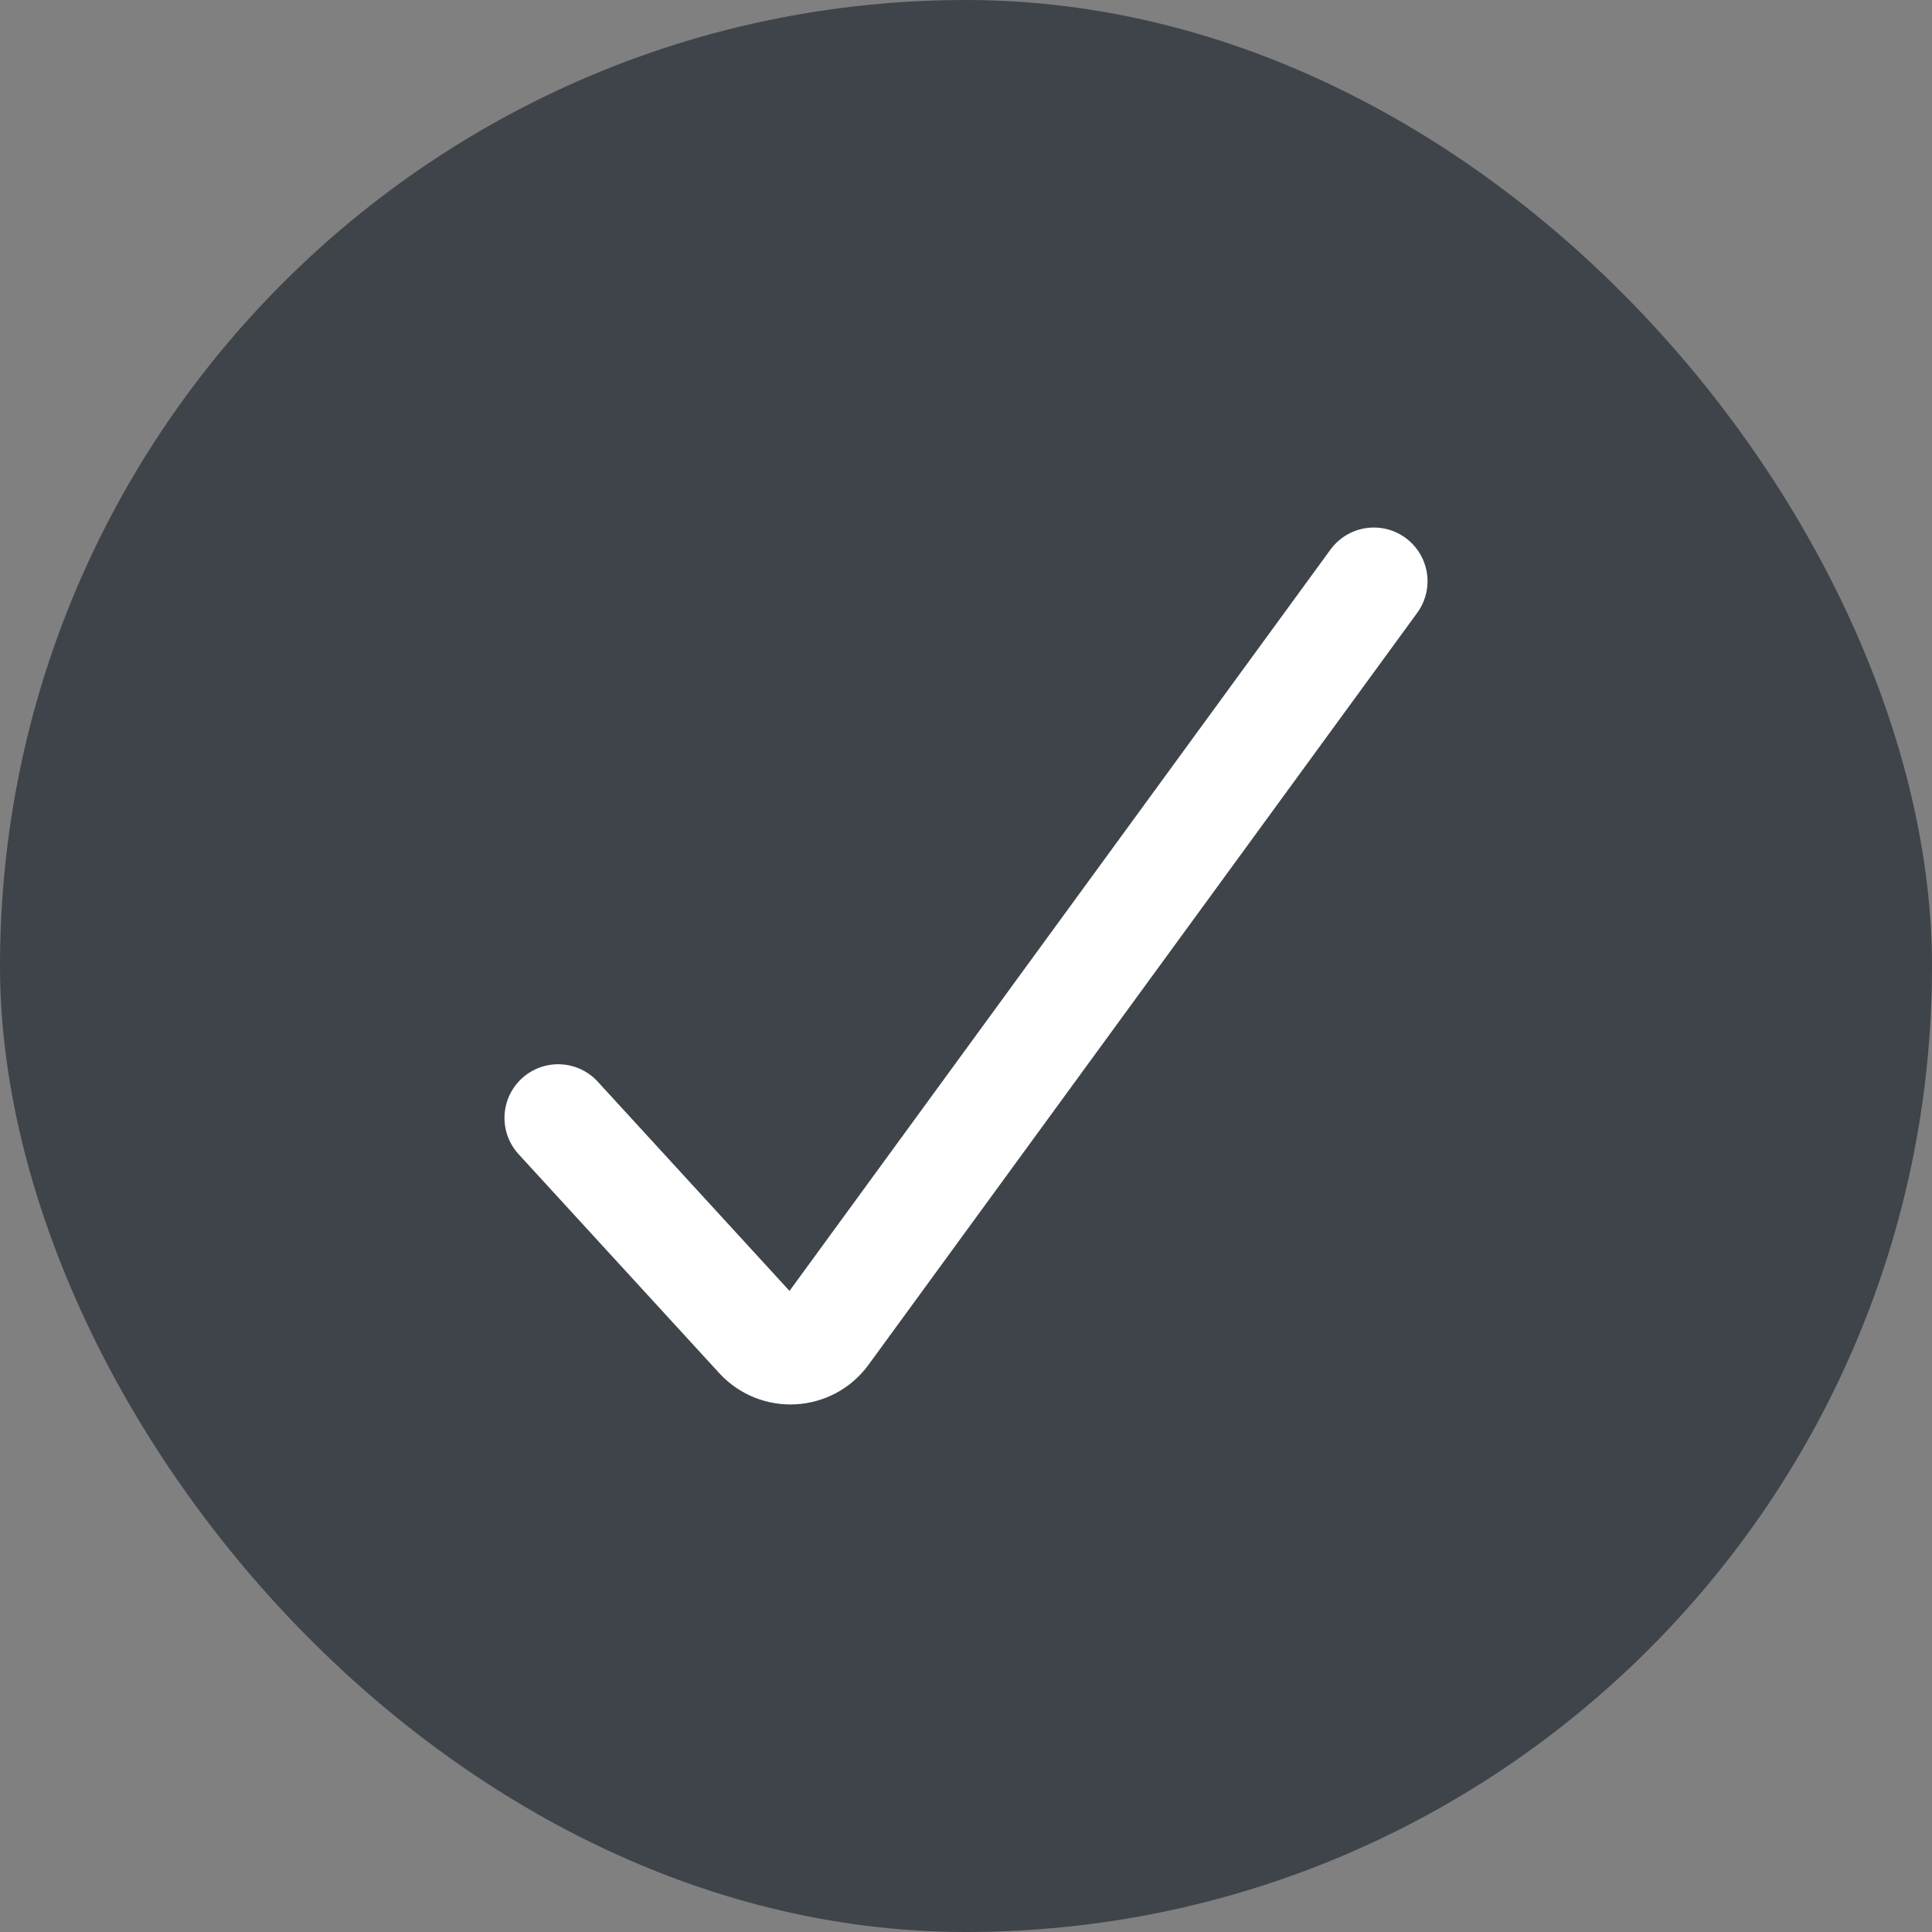
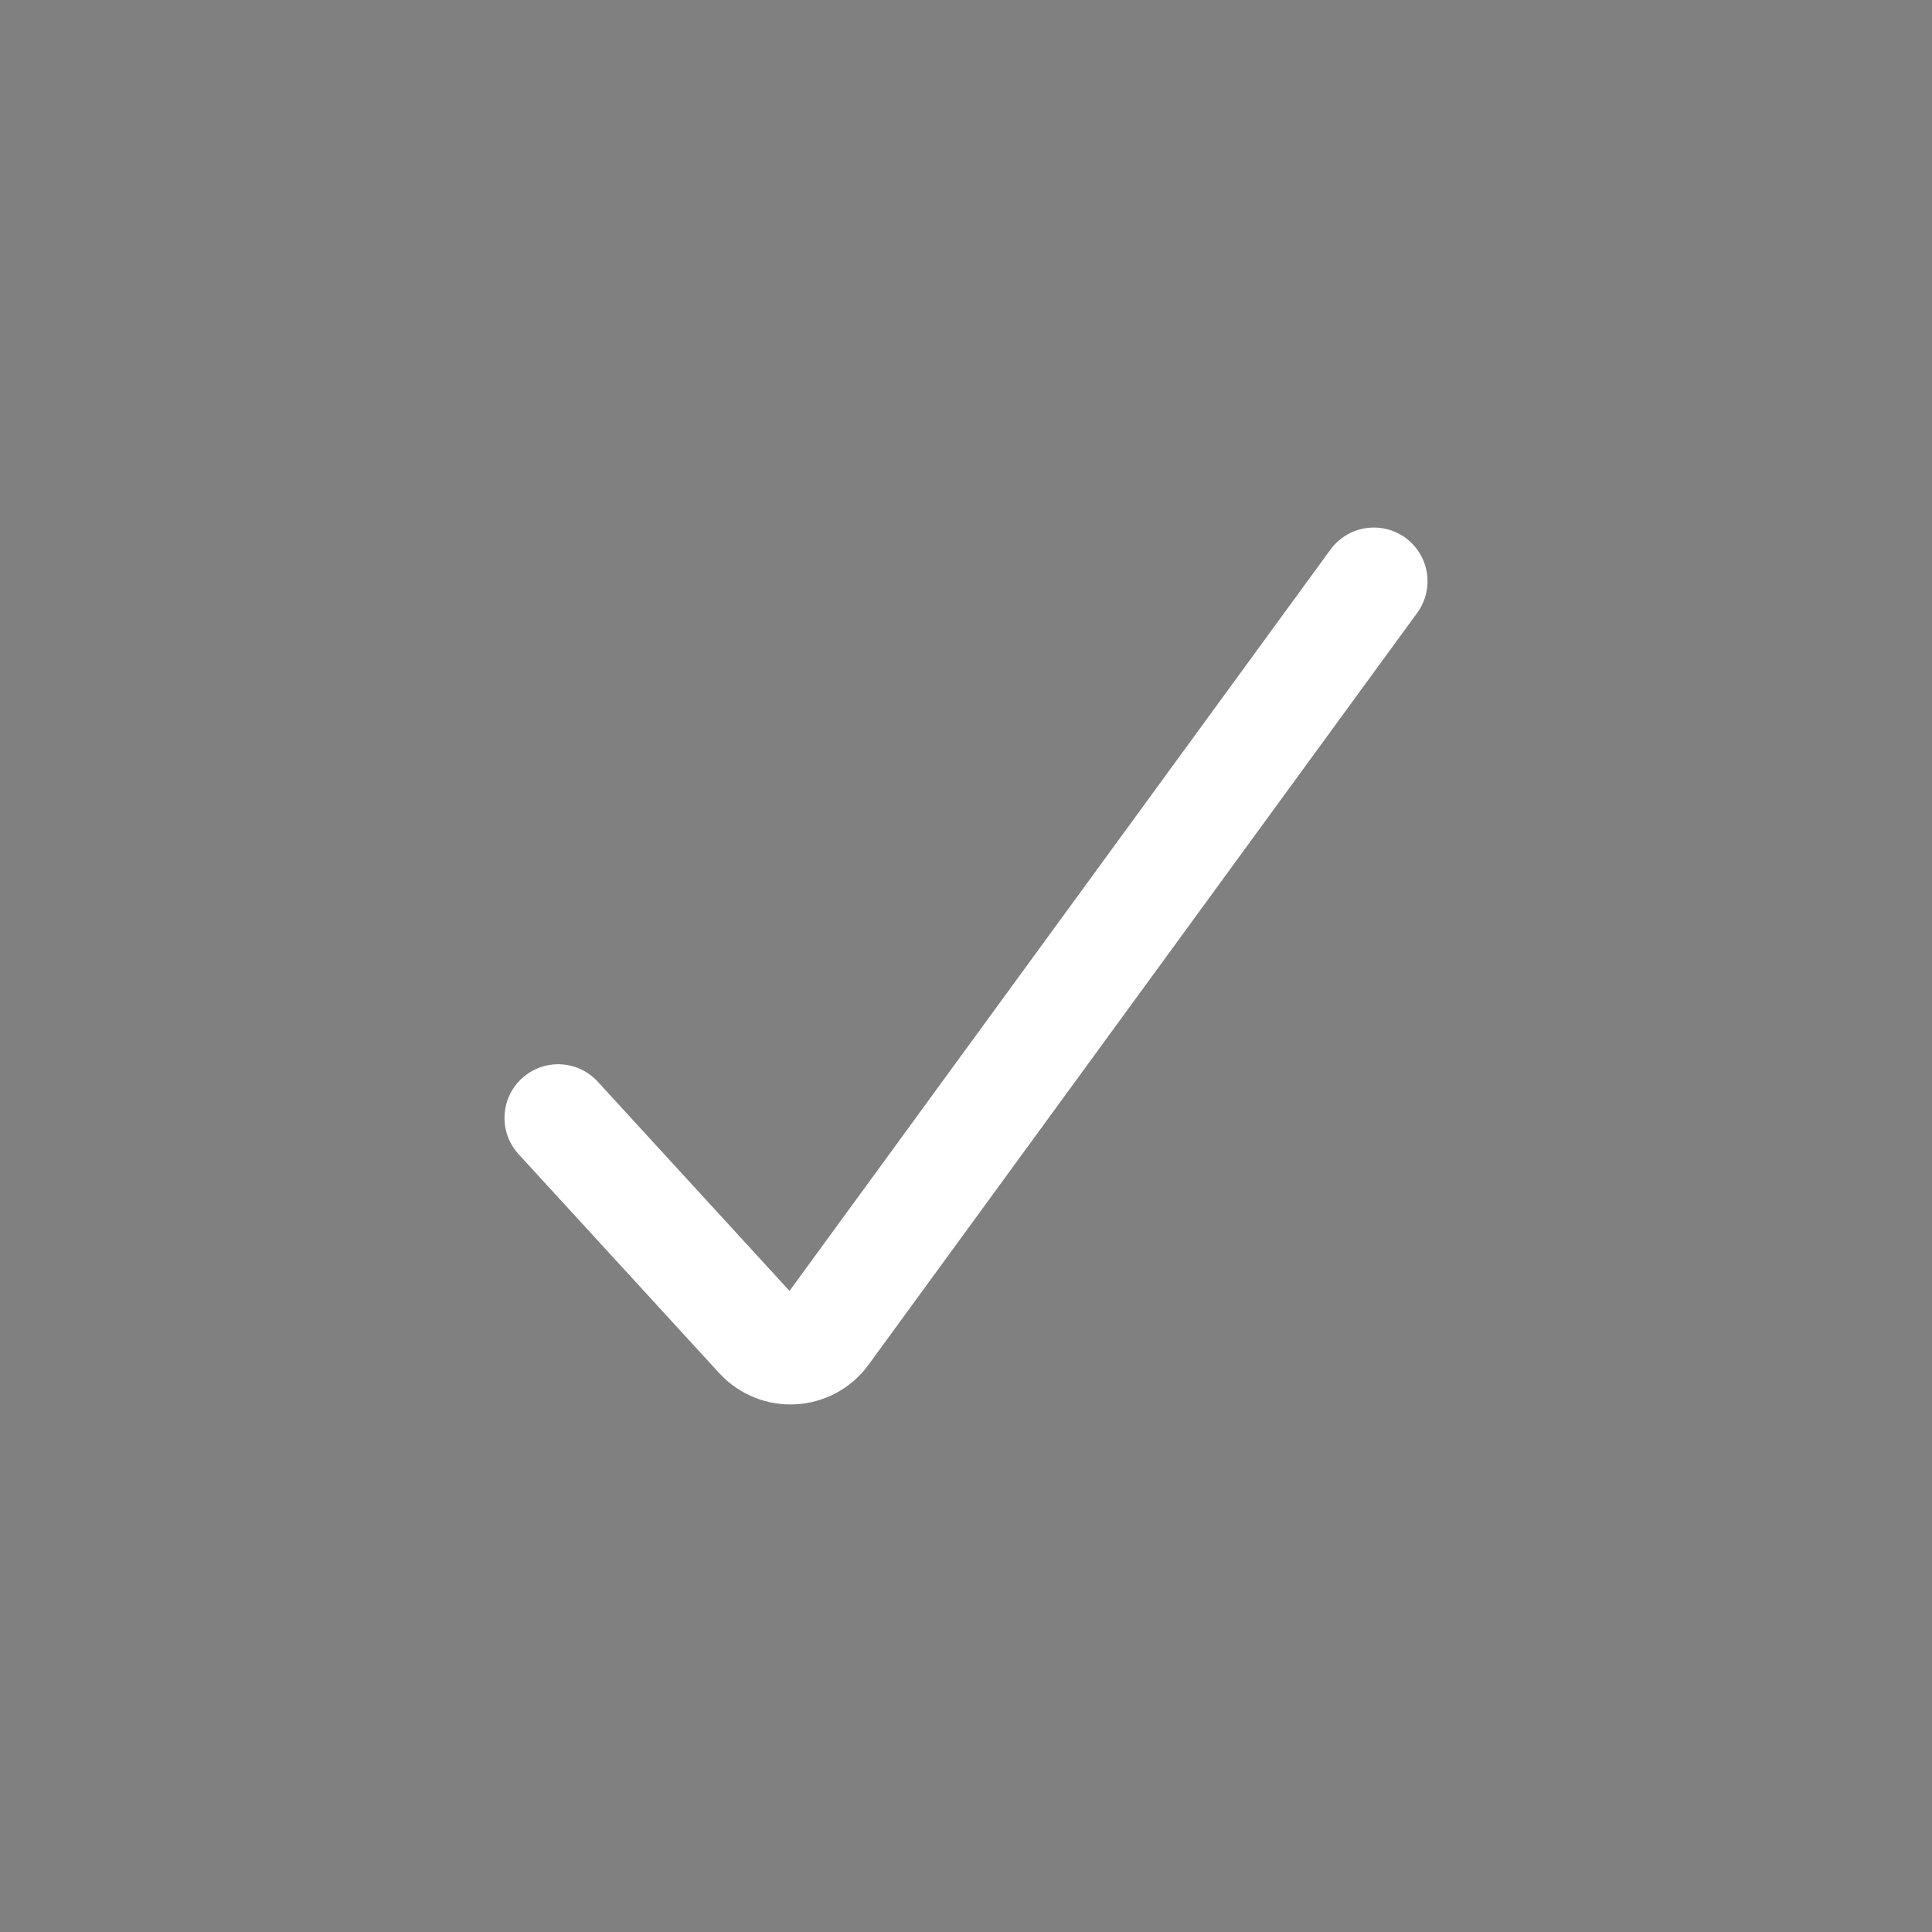
<svg xmlns="http://www.w3.org/2000/svg" width="30" height="30" viewBox="0 0 30 30" fill="none">
  <rect x="0" y="0" width="30" height="30" fill="#808080" stroke="none" />
-   <rect width="30" height="30" rx="15" fill="#2A303A" fill-opacity="0.75" />
  <path d="M8.667 17.359L11.783 20.759C12.068 21.069 12.565 21.041 12.813 20.701L21.333 9.025" stroke="white" stroke-width="1.667" stroke-linecap="round" stroke-linejoin="round" />
</svg>